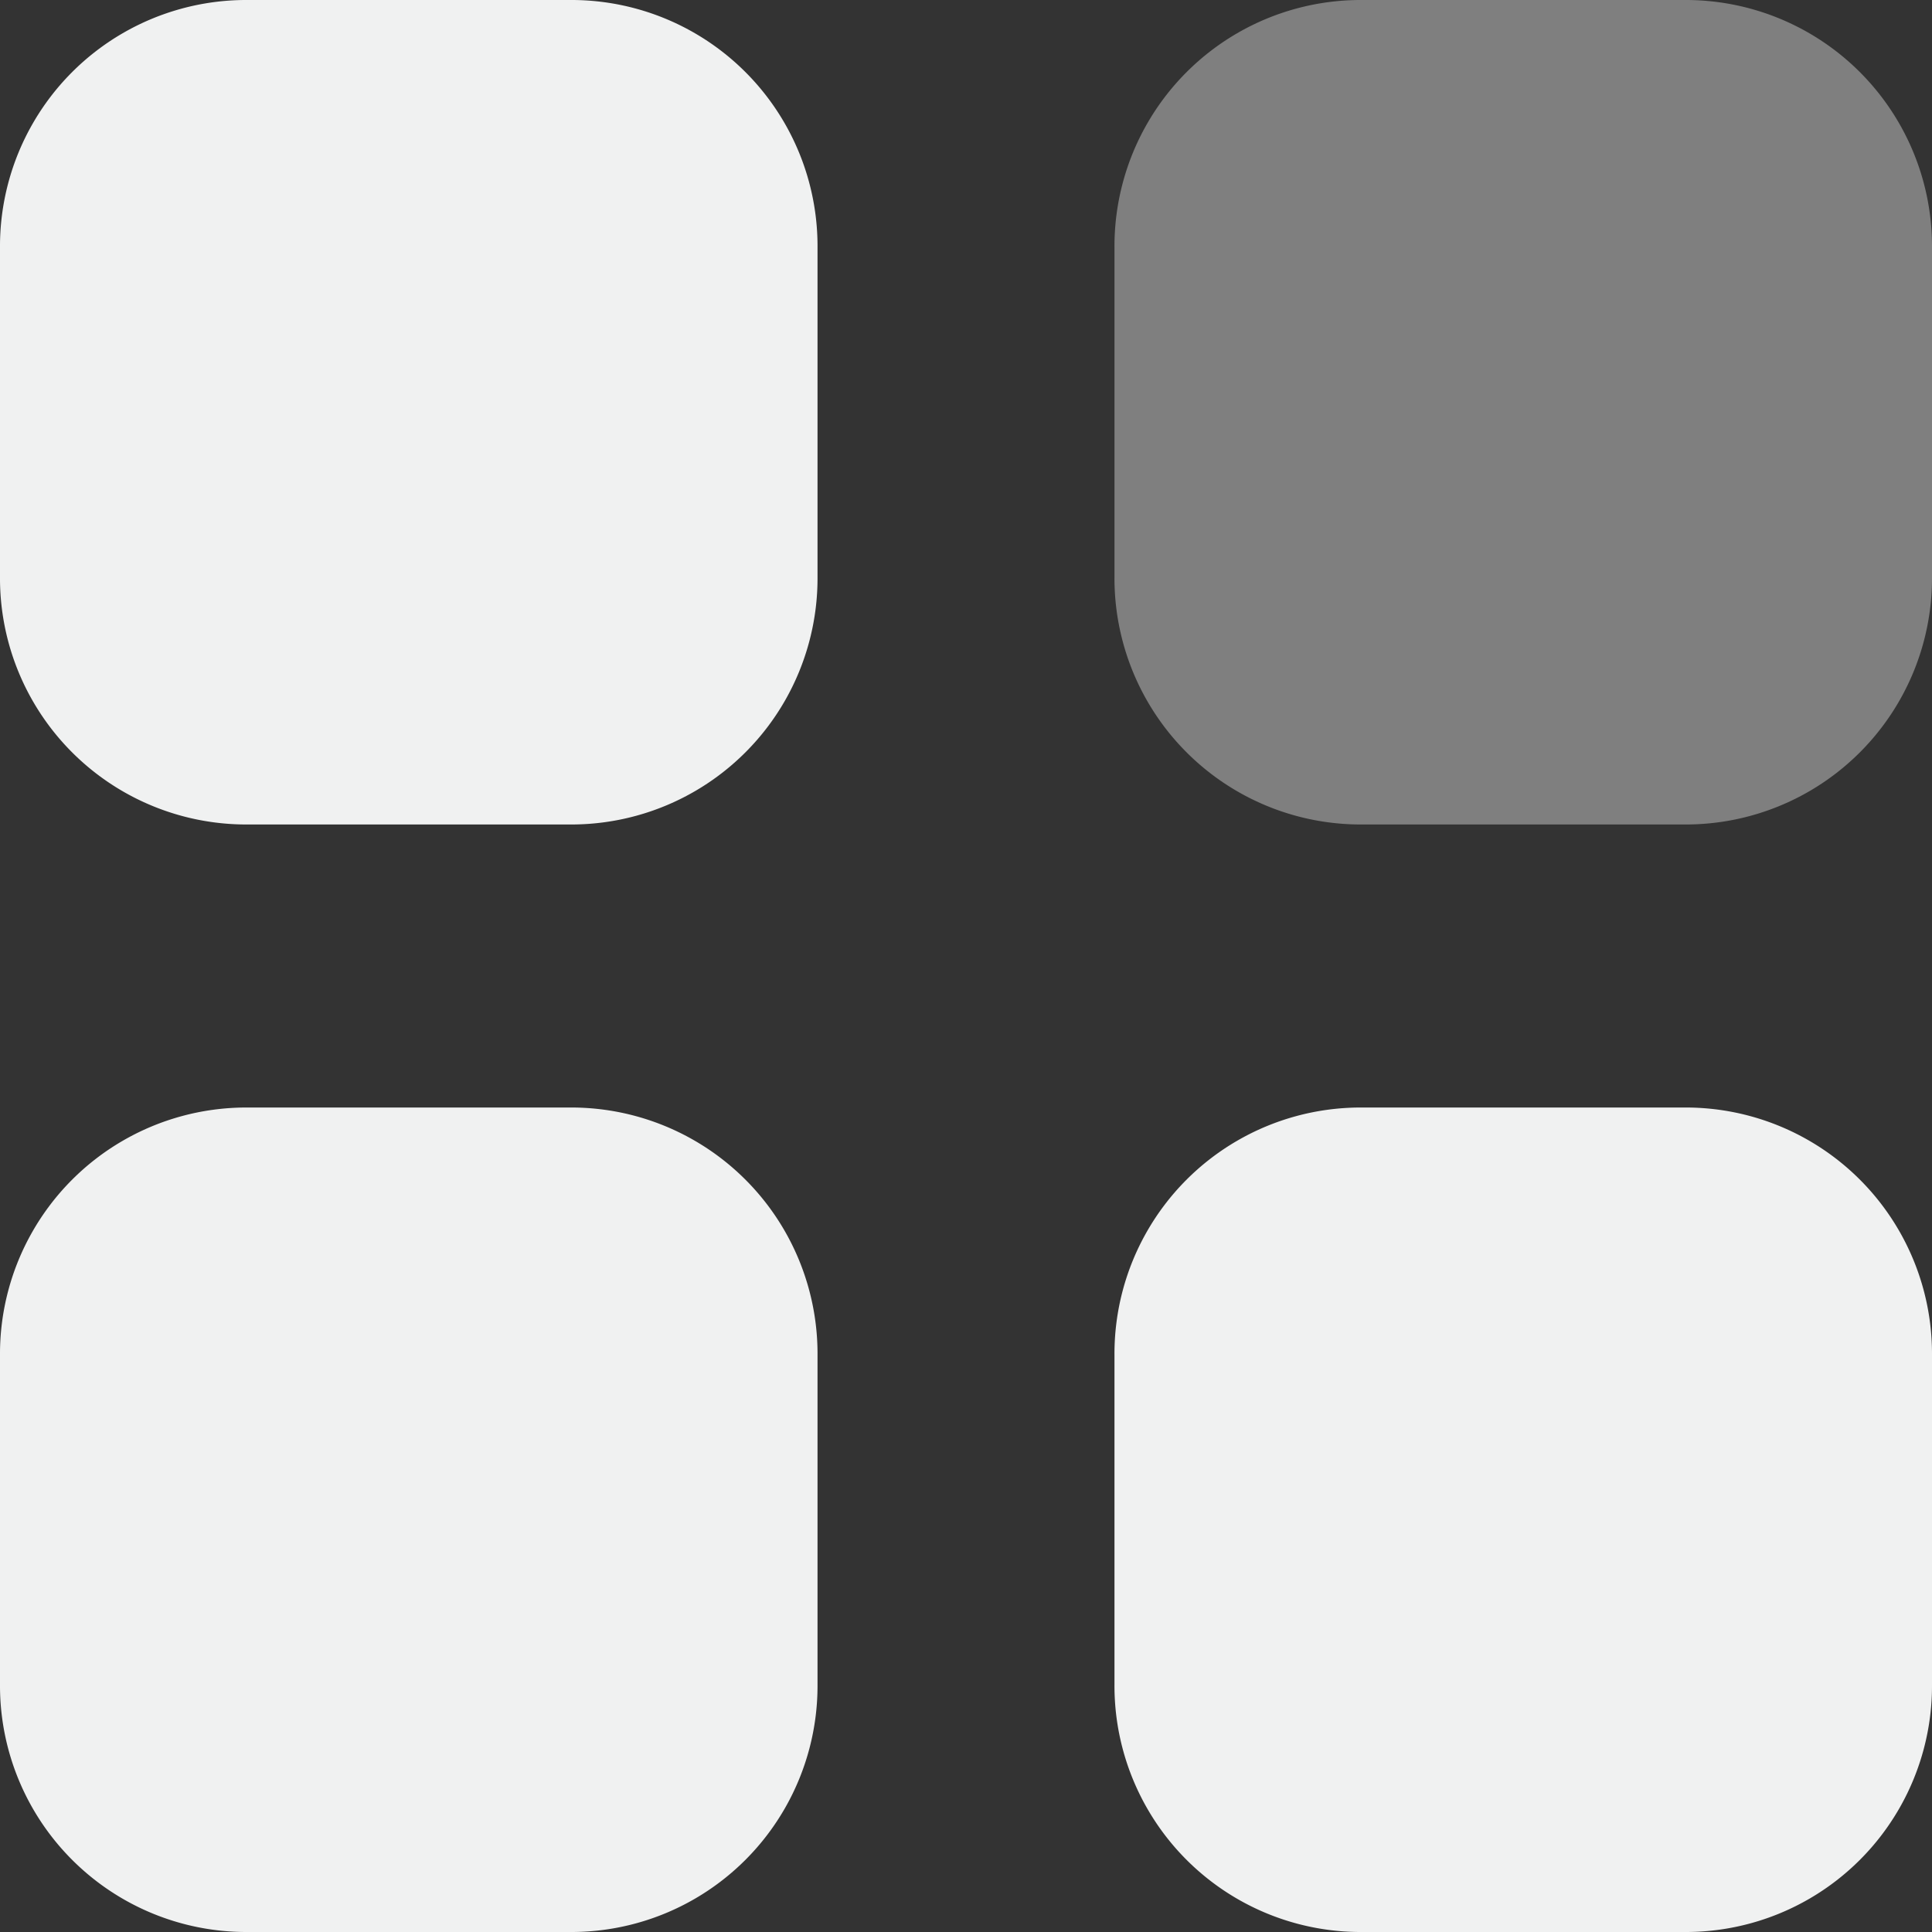
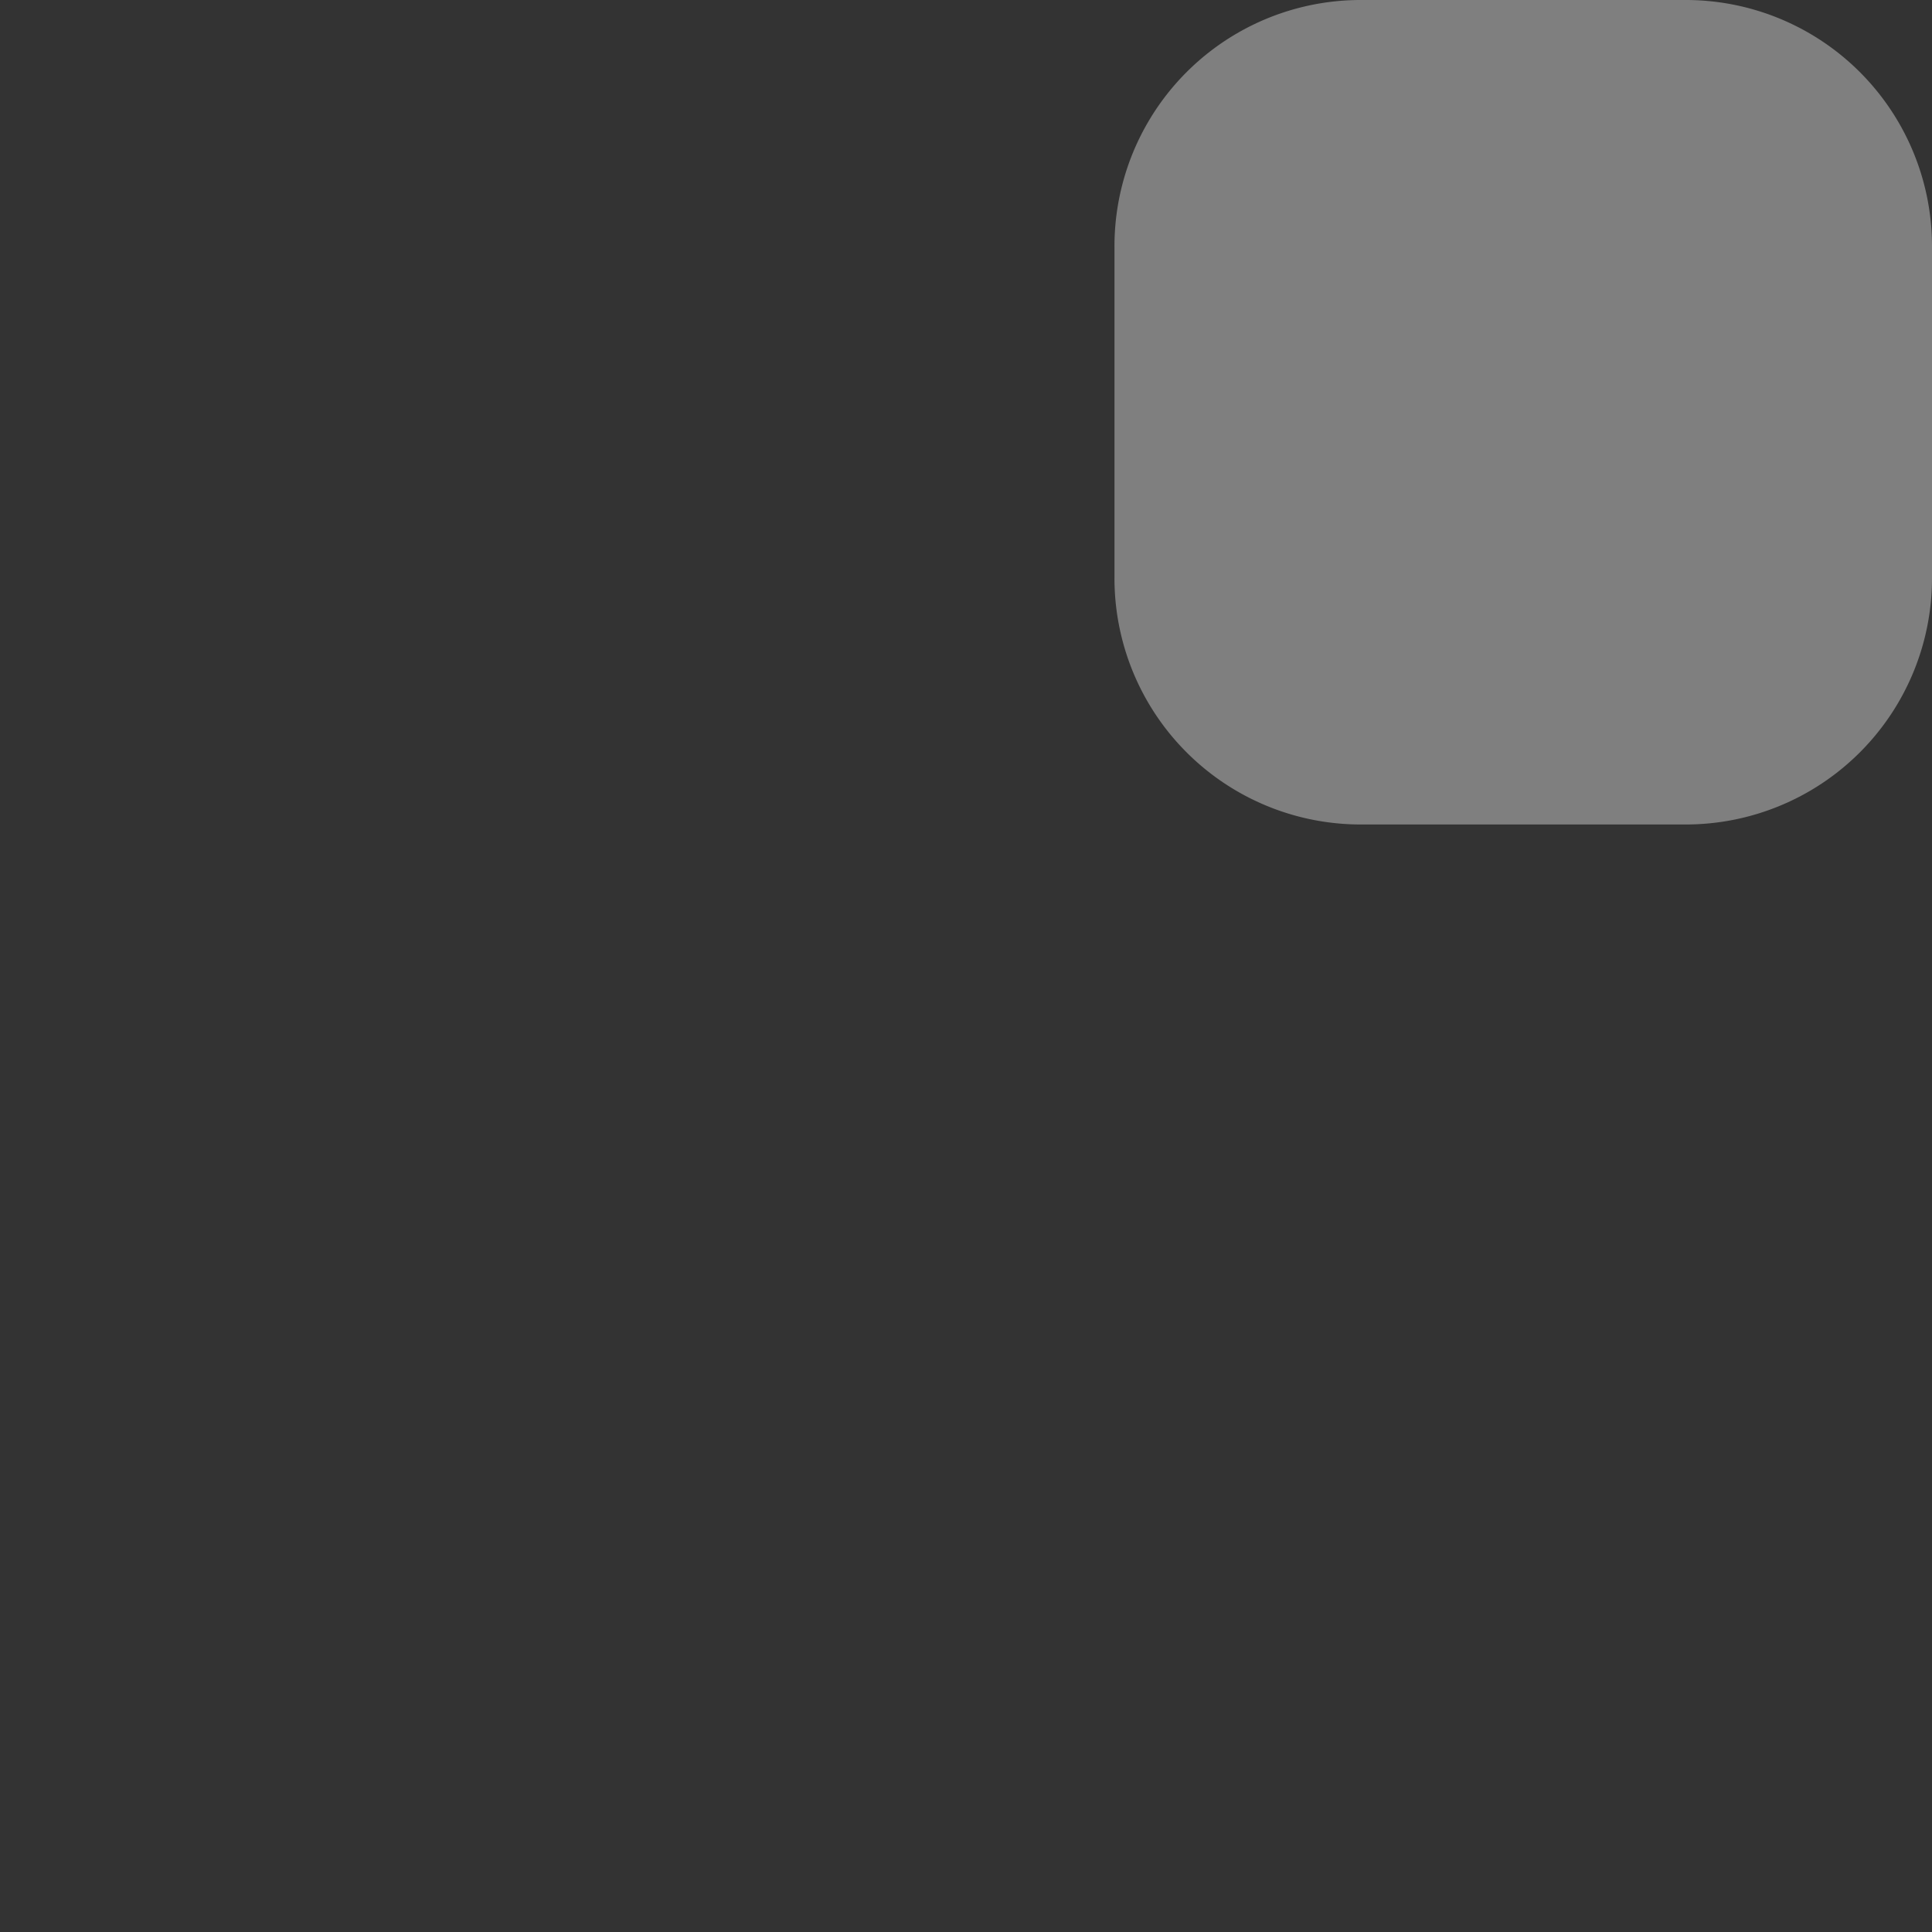
<svg xmlns="http://www.w3.org/2000/svg" id="Category" width="20" height="20" viewBox="0 0 20 20">
  <rect x="0" y="0" width="20" height="20" fill="#333333" stroke="none" />
  <path id="Fill_1" data-name="Fill 1" d="M2.539,0H5.924A2.549,2.549,0,0,1,8.463,2.56V5.975a2.549,2.549,0,0,1-2.539,2.56H2.539A2.549,2.549,0,0,1,0,5.975V2.56A2.549,2.549,0,0,1,2.539,0" transform="translate(11.537 0)" fill="#f0f1f1" opacity="0.4" />
-   <path id="Combined_Shape" data-name="Combined Shape" d="M14.075,20a2.549,2.549,0,0,1-2.538-2.56V14.026a2.549,2.549,0,0,1,2.538-2.561h3.387A2.549,2.549,0,0,1,20,14.026V17.44A2.549,2.549,0,0,1,17.462,20ZM2.539,20A2.55,2.55,0,0,1,0,17.44V14.026a2.55,2.55,0,0,1,2.539-2.561H5.925a2.549,2.549,0,0,1,2.538,2.561V17.44A2.549,2.549,0,0,1,5.925,20Zm0-11.465A2.549,2.549,0,0,1,0,5.974V2.56A2.549,2.549,0,0,1,2.539,0H5.925A2.548,2.548,0,0,1,8.463,2.56V5.974A2.549,2.549,0,0,1,5.925,8.535Z" transform="translate(0 0)" fill="#f0f1f1" />
</svg>